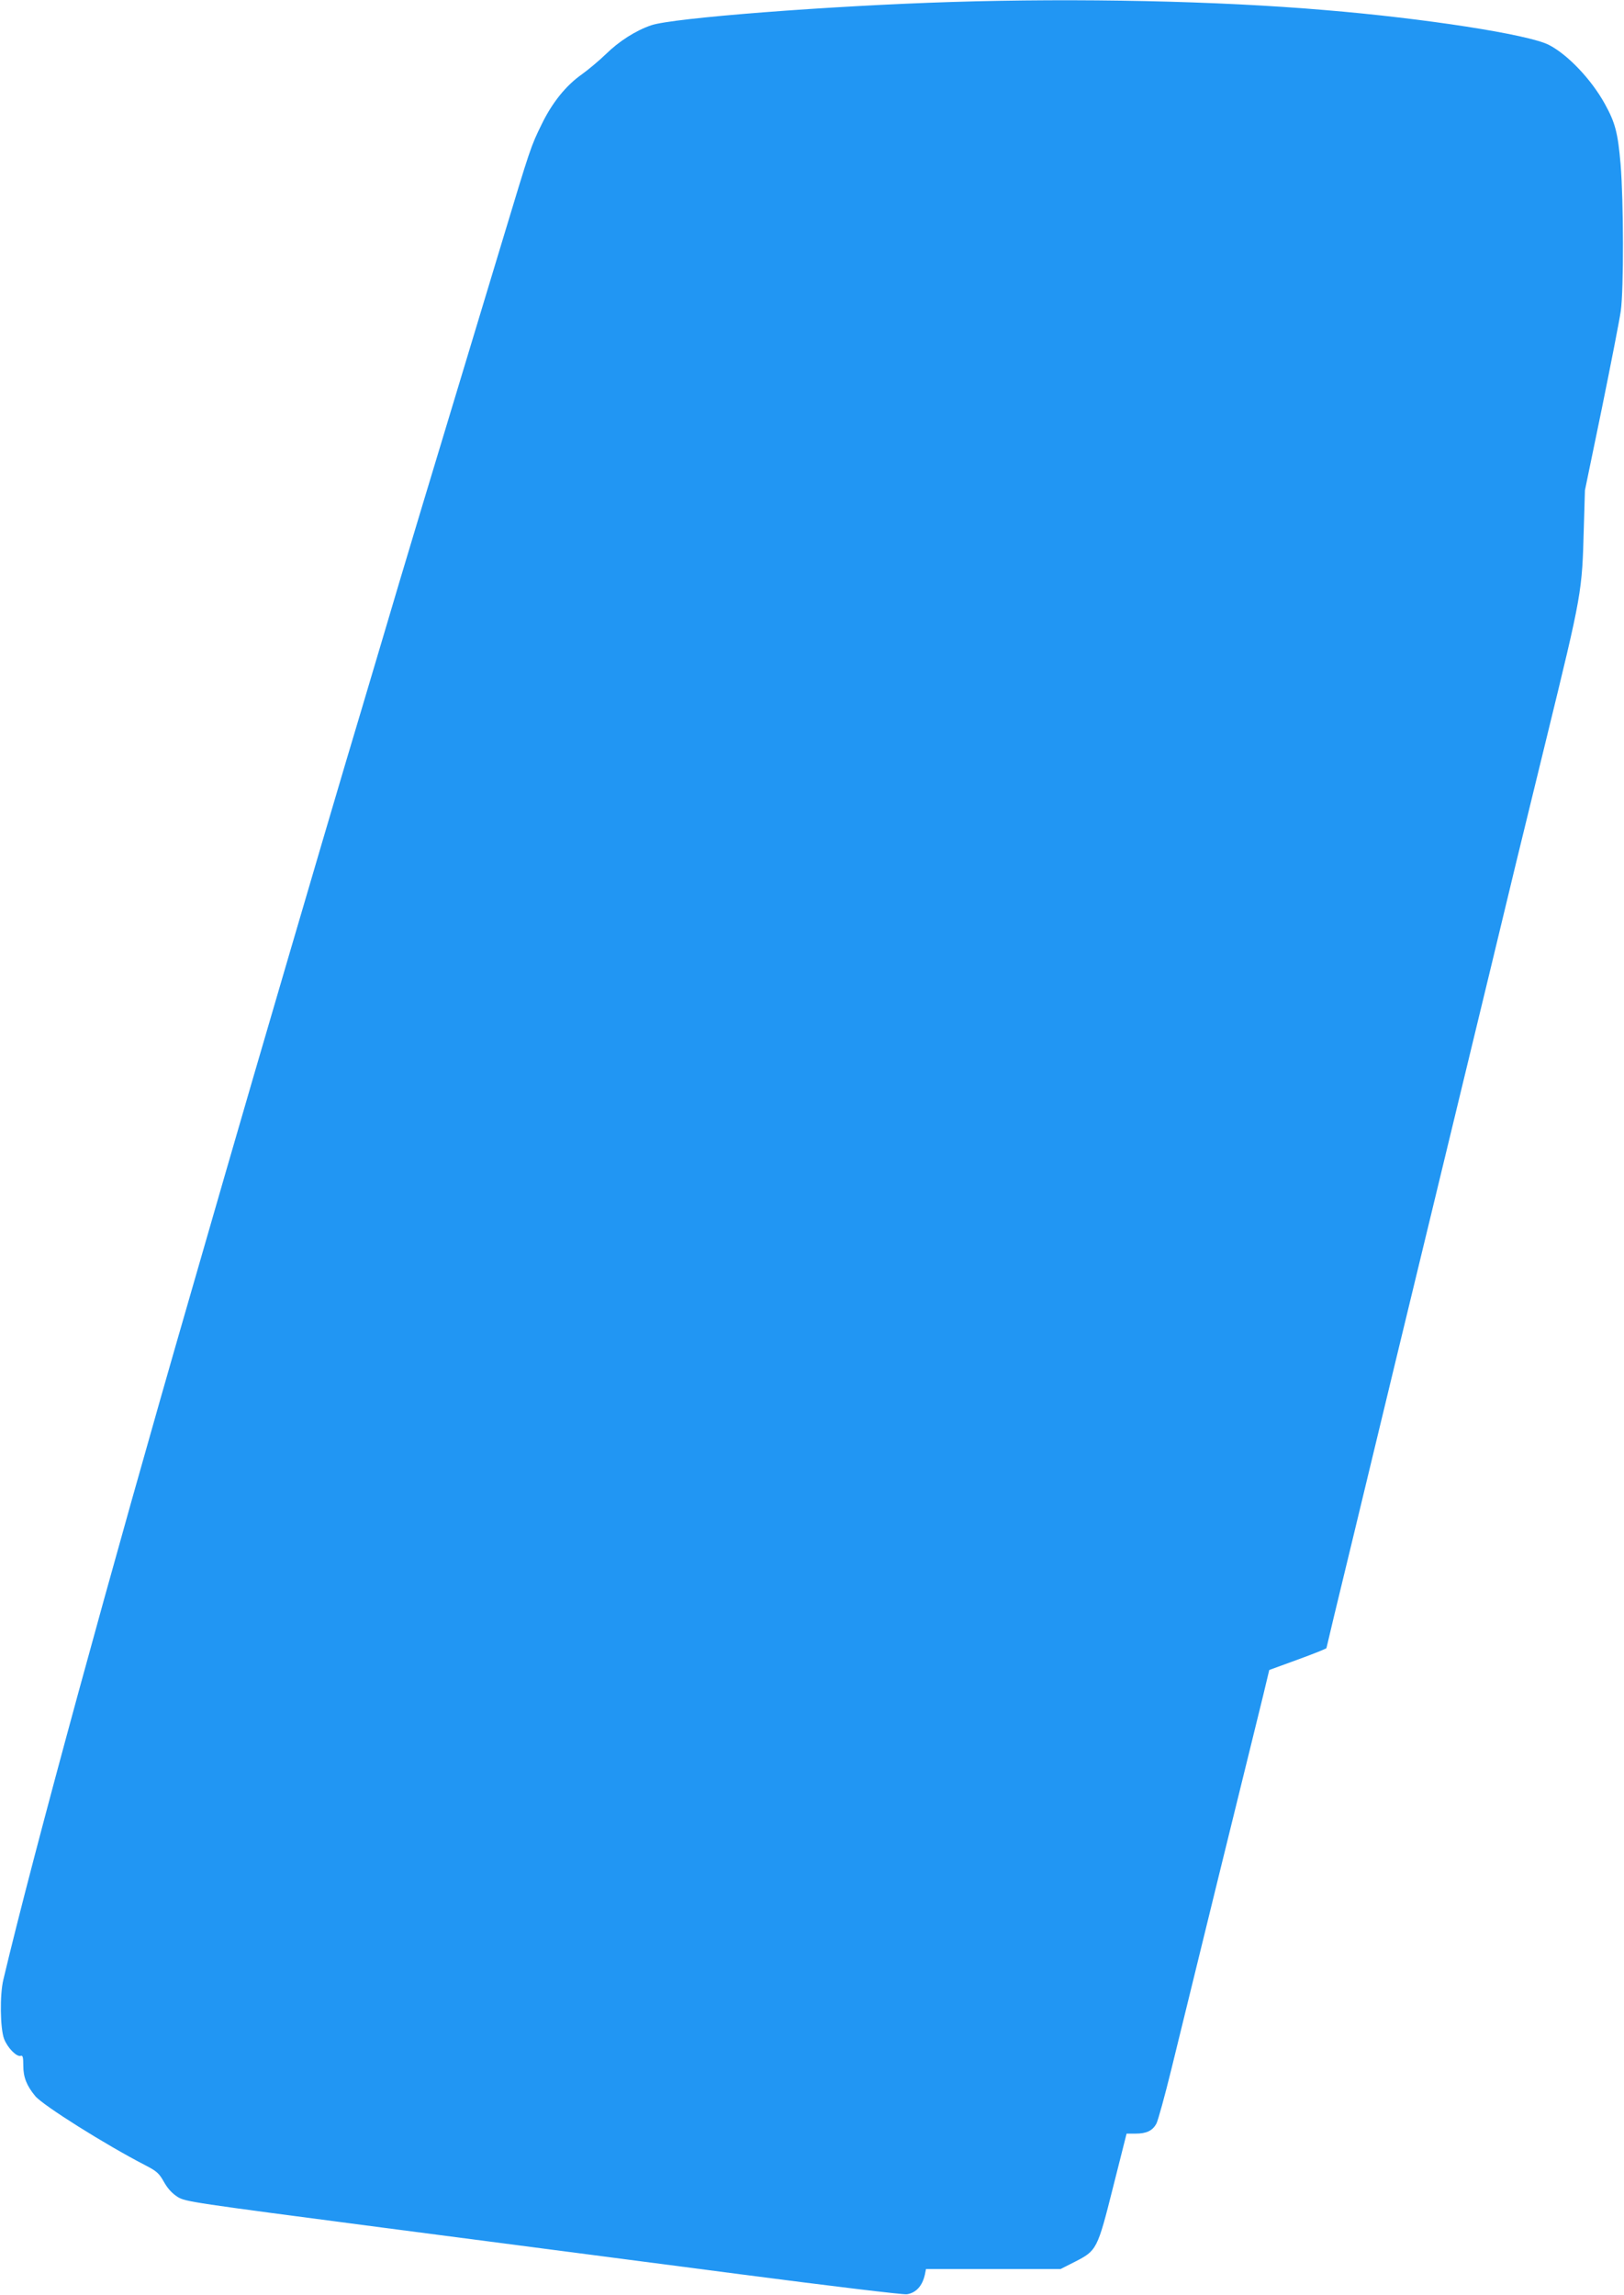
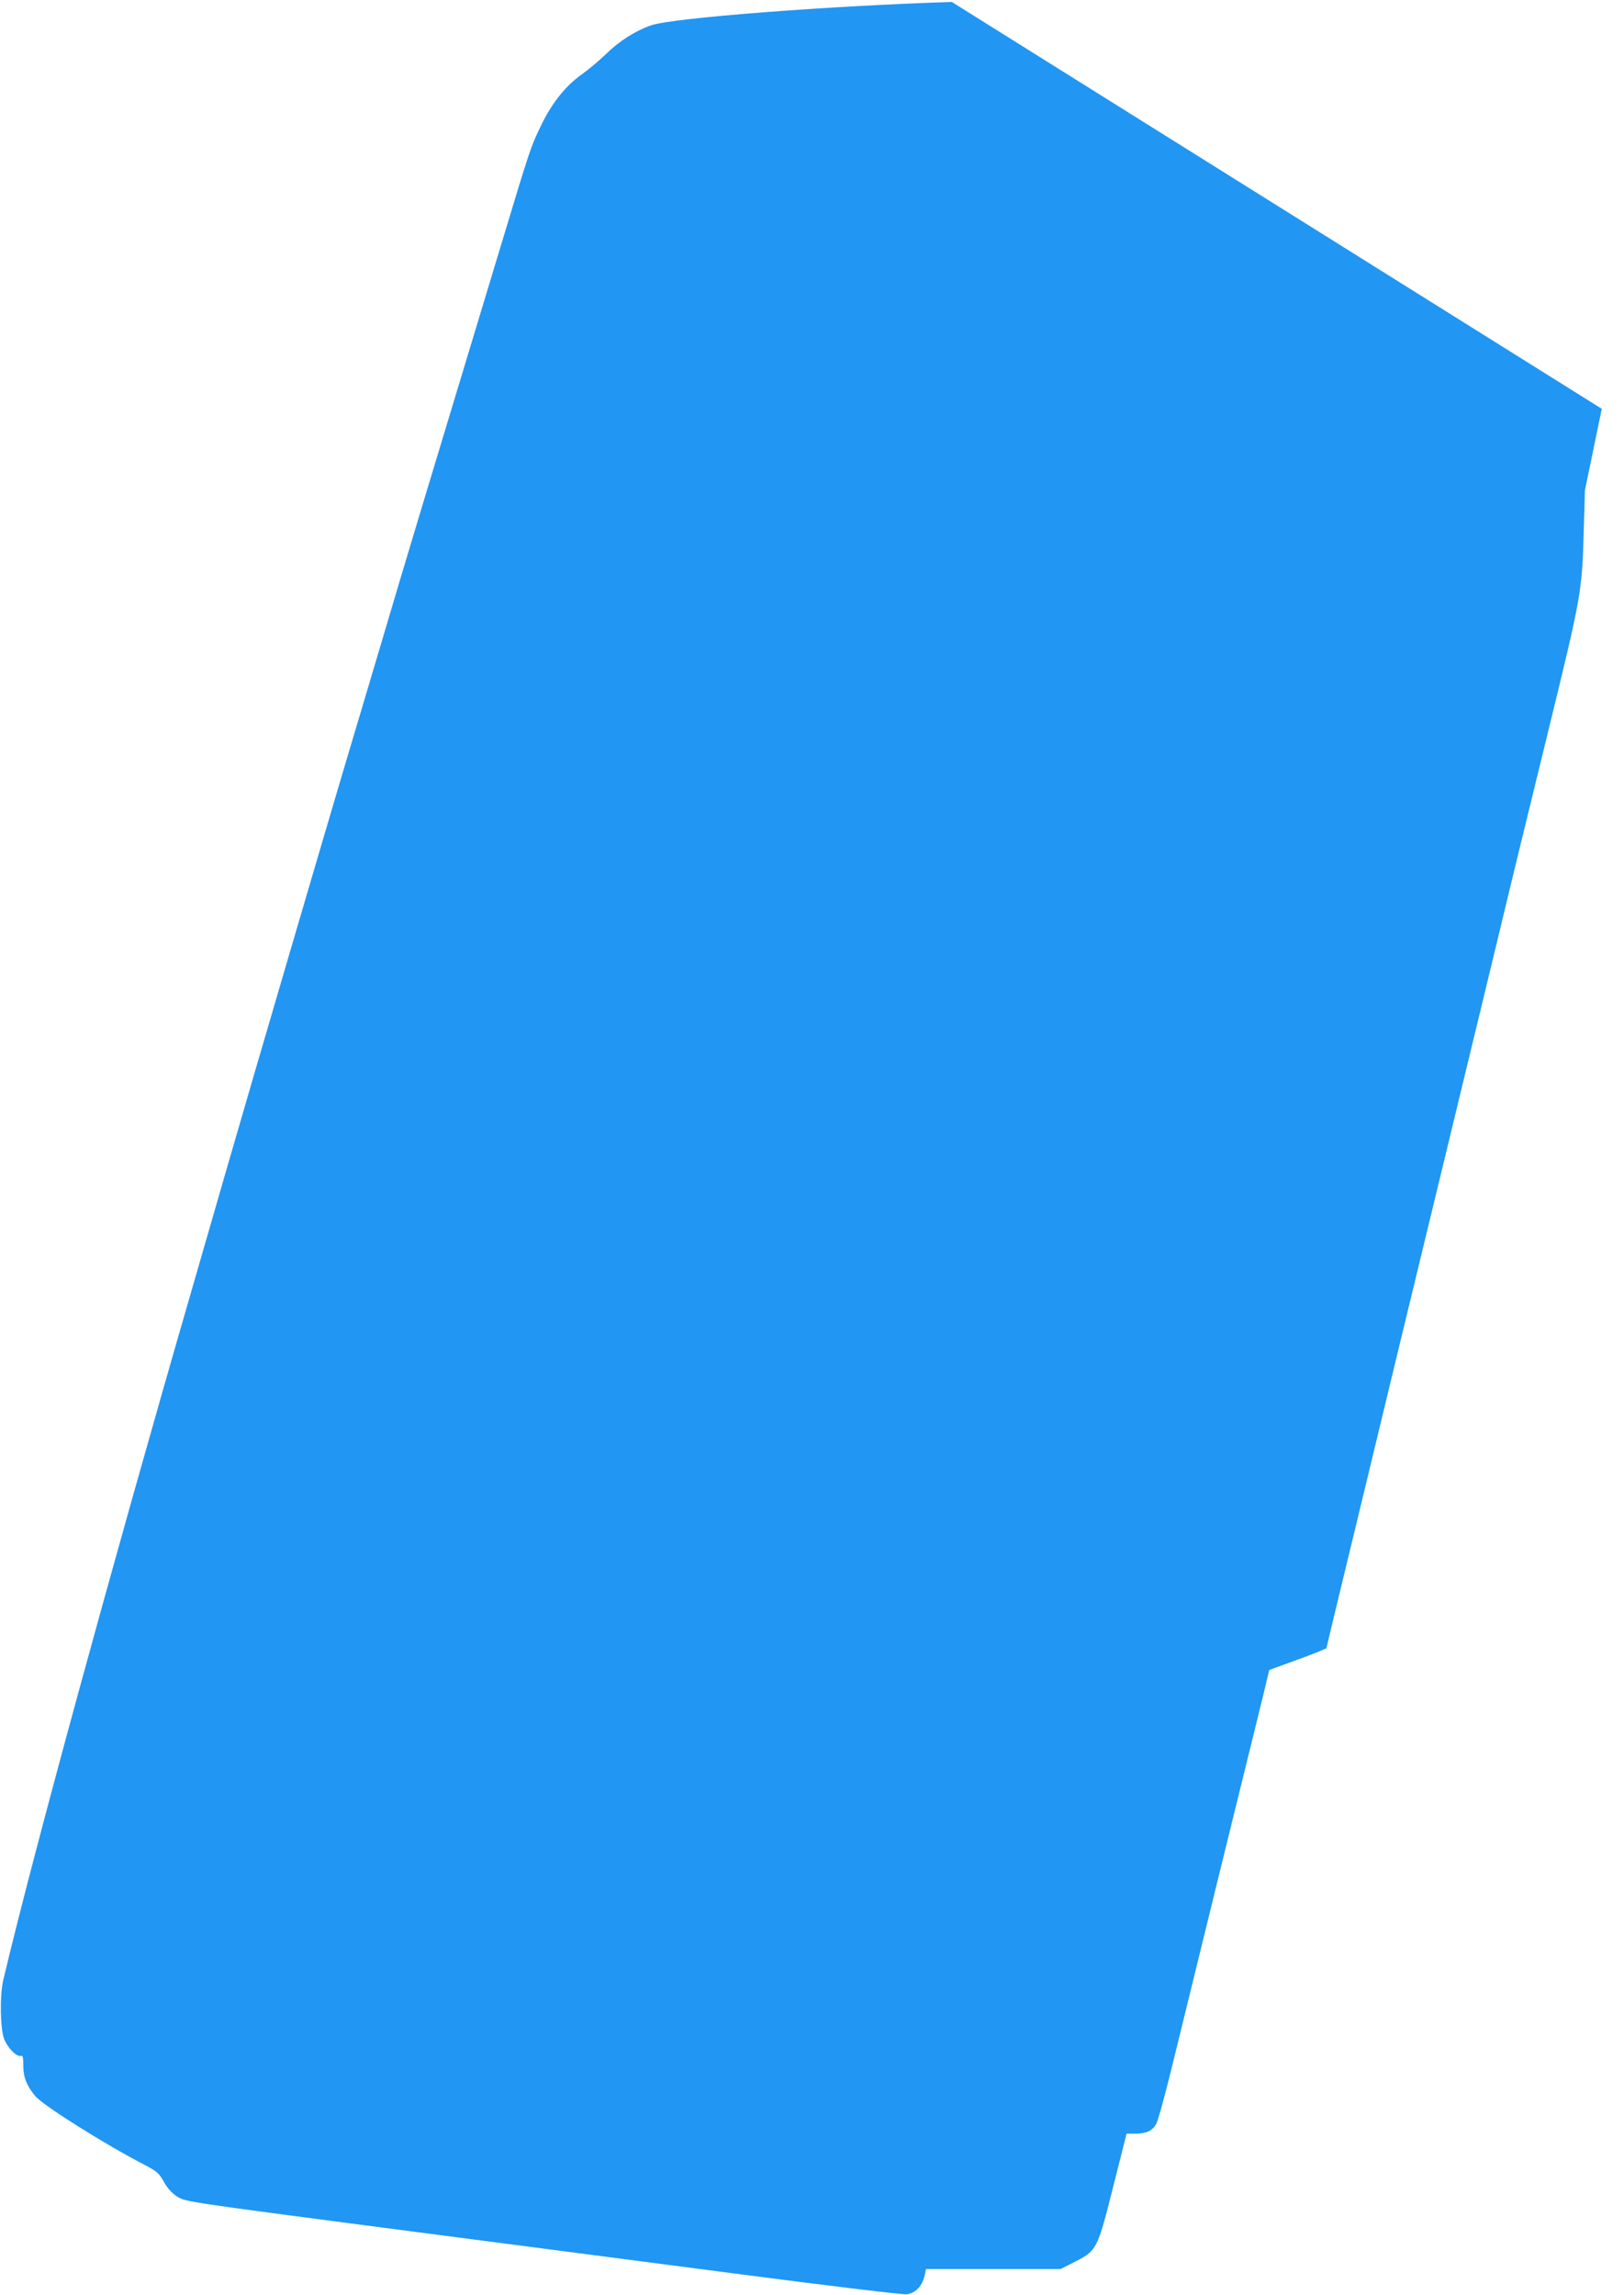
<svg xmlns="http://www.w3.org/2000/svg" version="1.0" width="906pt" height="1280pt" viewBox="0 0 906 1280" preserveAspectRatio="xMidYMid meet">
  <g transform="translate(0,1280) scale(0.1,-0.1)" fill="#2196f3" stroke="none">
-     <path d="M5310 12789 c-679 -21 -1559 -89 -1677 -130 -86 -29 -181 -90 -253 -161 -36 -35 -96 -85 -133 -112 -90 -63 -167 -159 -226 -281 -60 -123 -60 -123 -221 -656 -435 -1438 -537 -1775 -671 -2229 -66 -223 -158 -531 -204 -685 -113 -380 -516 -1753 -665 -2270 -67 -231 -159 -550 -205 -710 -433 -1497 -870 -3095 -1036 -3795 -21 -85 -18 -275 4 -332 20 -51 71 -102 93 -94 11 4 14 -8 14 -55 0 -65 19 -112 67 -170 45 -53 392 -271 613 -385 66 -34 78 -46 105 -94 21 -37 45 -63 76 -83 44 -27 74 -31 1150 -172 607 -79 1504 -196 1994 -260 490 -64 905 -114 924 -111 52 8 87 47 101 111 l6 30 375 0 376 0 79 40 c123 63 126 68 214 418 l75 297 50 0 c61 0 94 16 116 55 9 17 47 154 84 305 37 151 159 649 271 1105 113 457 220 895 240 975 l35 146 159 58 c88 32 160 61 160 64 0 2 63 266 141 586 77 319 190 786 250 1036 102 422 232 957 524 2165 64 264 127 527 141 585 14 58 91 373 171 700 200 818 199 815 209 1180 l6 205 94 455 c51 250 99 496 106 545 17 120 16 614 -1 819 -15 173 -29 230 -87 335 -75 137 -209 278 -314 331 -114 58 -693 148 -1250 194 -597 51 -1377 67 -2080 45z" />
+     <path d="M5310 12789 c-679 -21 -1559 -89 -1677 -130 -86 -29 -181 -90 -253 -161 -36 -35 -96 -85 -133 -112 -90 -63 -167 -159 -226 -281 -60 -123 -60 -123 -221 -656 -435 -1438 -537 -1775 -671 -2229 -66 -223 -158 -531 -204 -685 -113 -380 -516 -1753 -665 -2270 -67 -231 -159 -550 -205 -710 -433 -1497 -870 -3095 -1036 -3795 -21 -85 -18 -275 4 -332 20 -51 71 -102 93 -94 11 4 14 -8 14 -55 0 -65 19 -112 67 -170 45 -53 392 -271 613 -385 66 -34 78 -46 105 -94 21 -37 45 -63 76 -83 44 -27 74 -31 1150 -172 607 -79 1504 -196 1994 -260 490 -64 905 -114 924 -111 52 8 87 47 101 111 l6 30 375 0 376 0 79 40 c123 63 126 68 214 418 l75 297 50 0 c61 0 94 16 116 55 9 17 47 154 84 305 37 151 159 649 271 1105 113 457 220 895 240 975 l35 146 159 58 c88 32 160 61 160 64 0 2 63 266 141 586 77 319 190 786 250 1036 102 422 232 957 524 2165 64 264 127 527 141 585 14 58 91 373 171 700 200 818 199 815 209 1180 l6 205 94 455 z" />
  </g>
</svg>